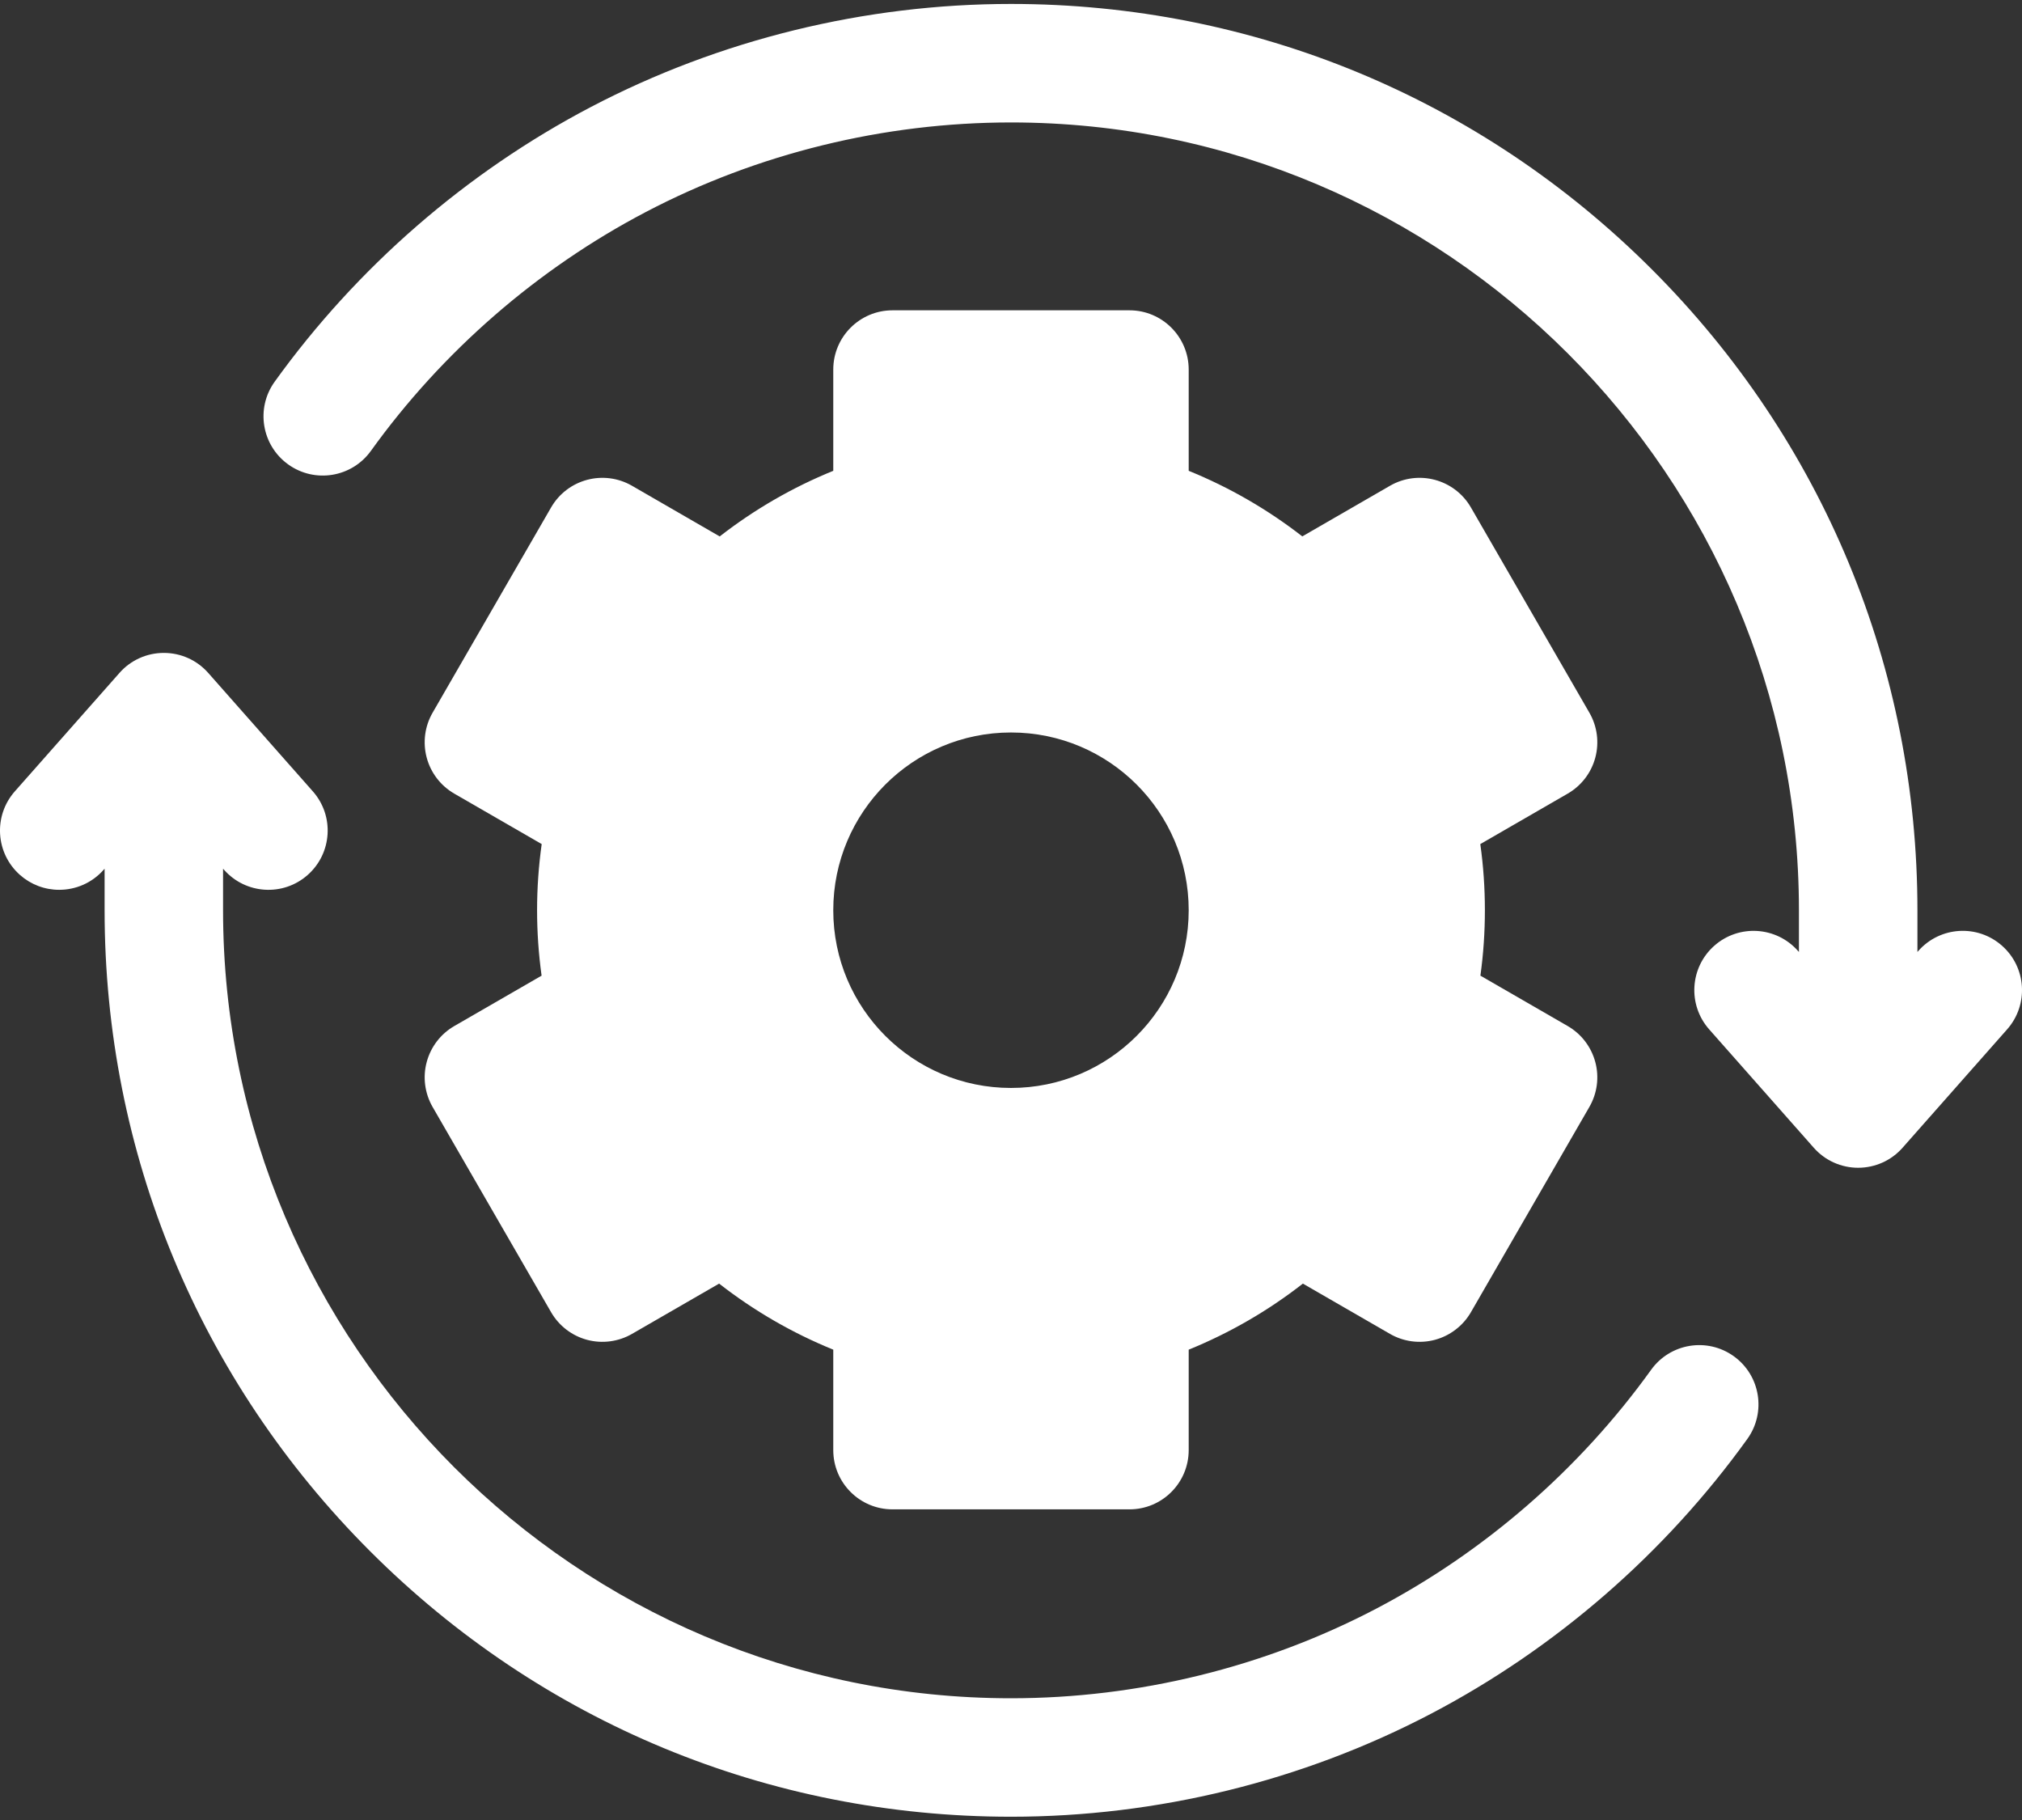
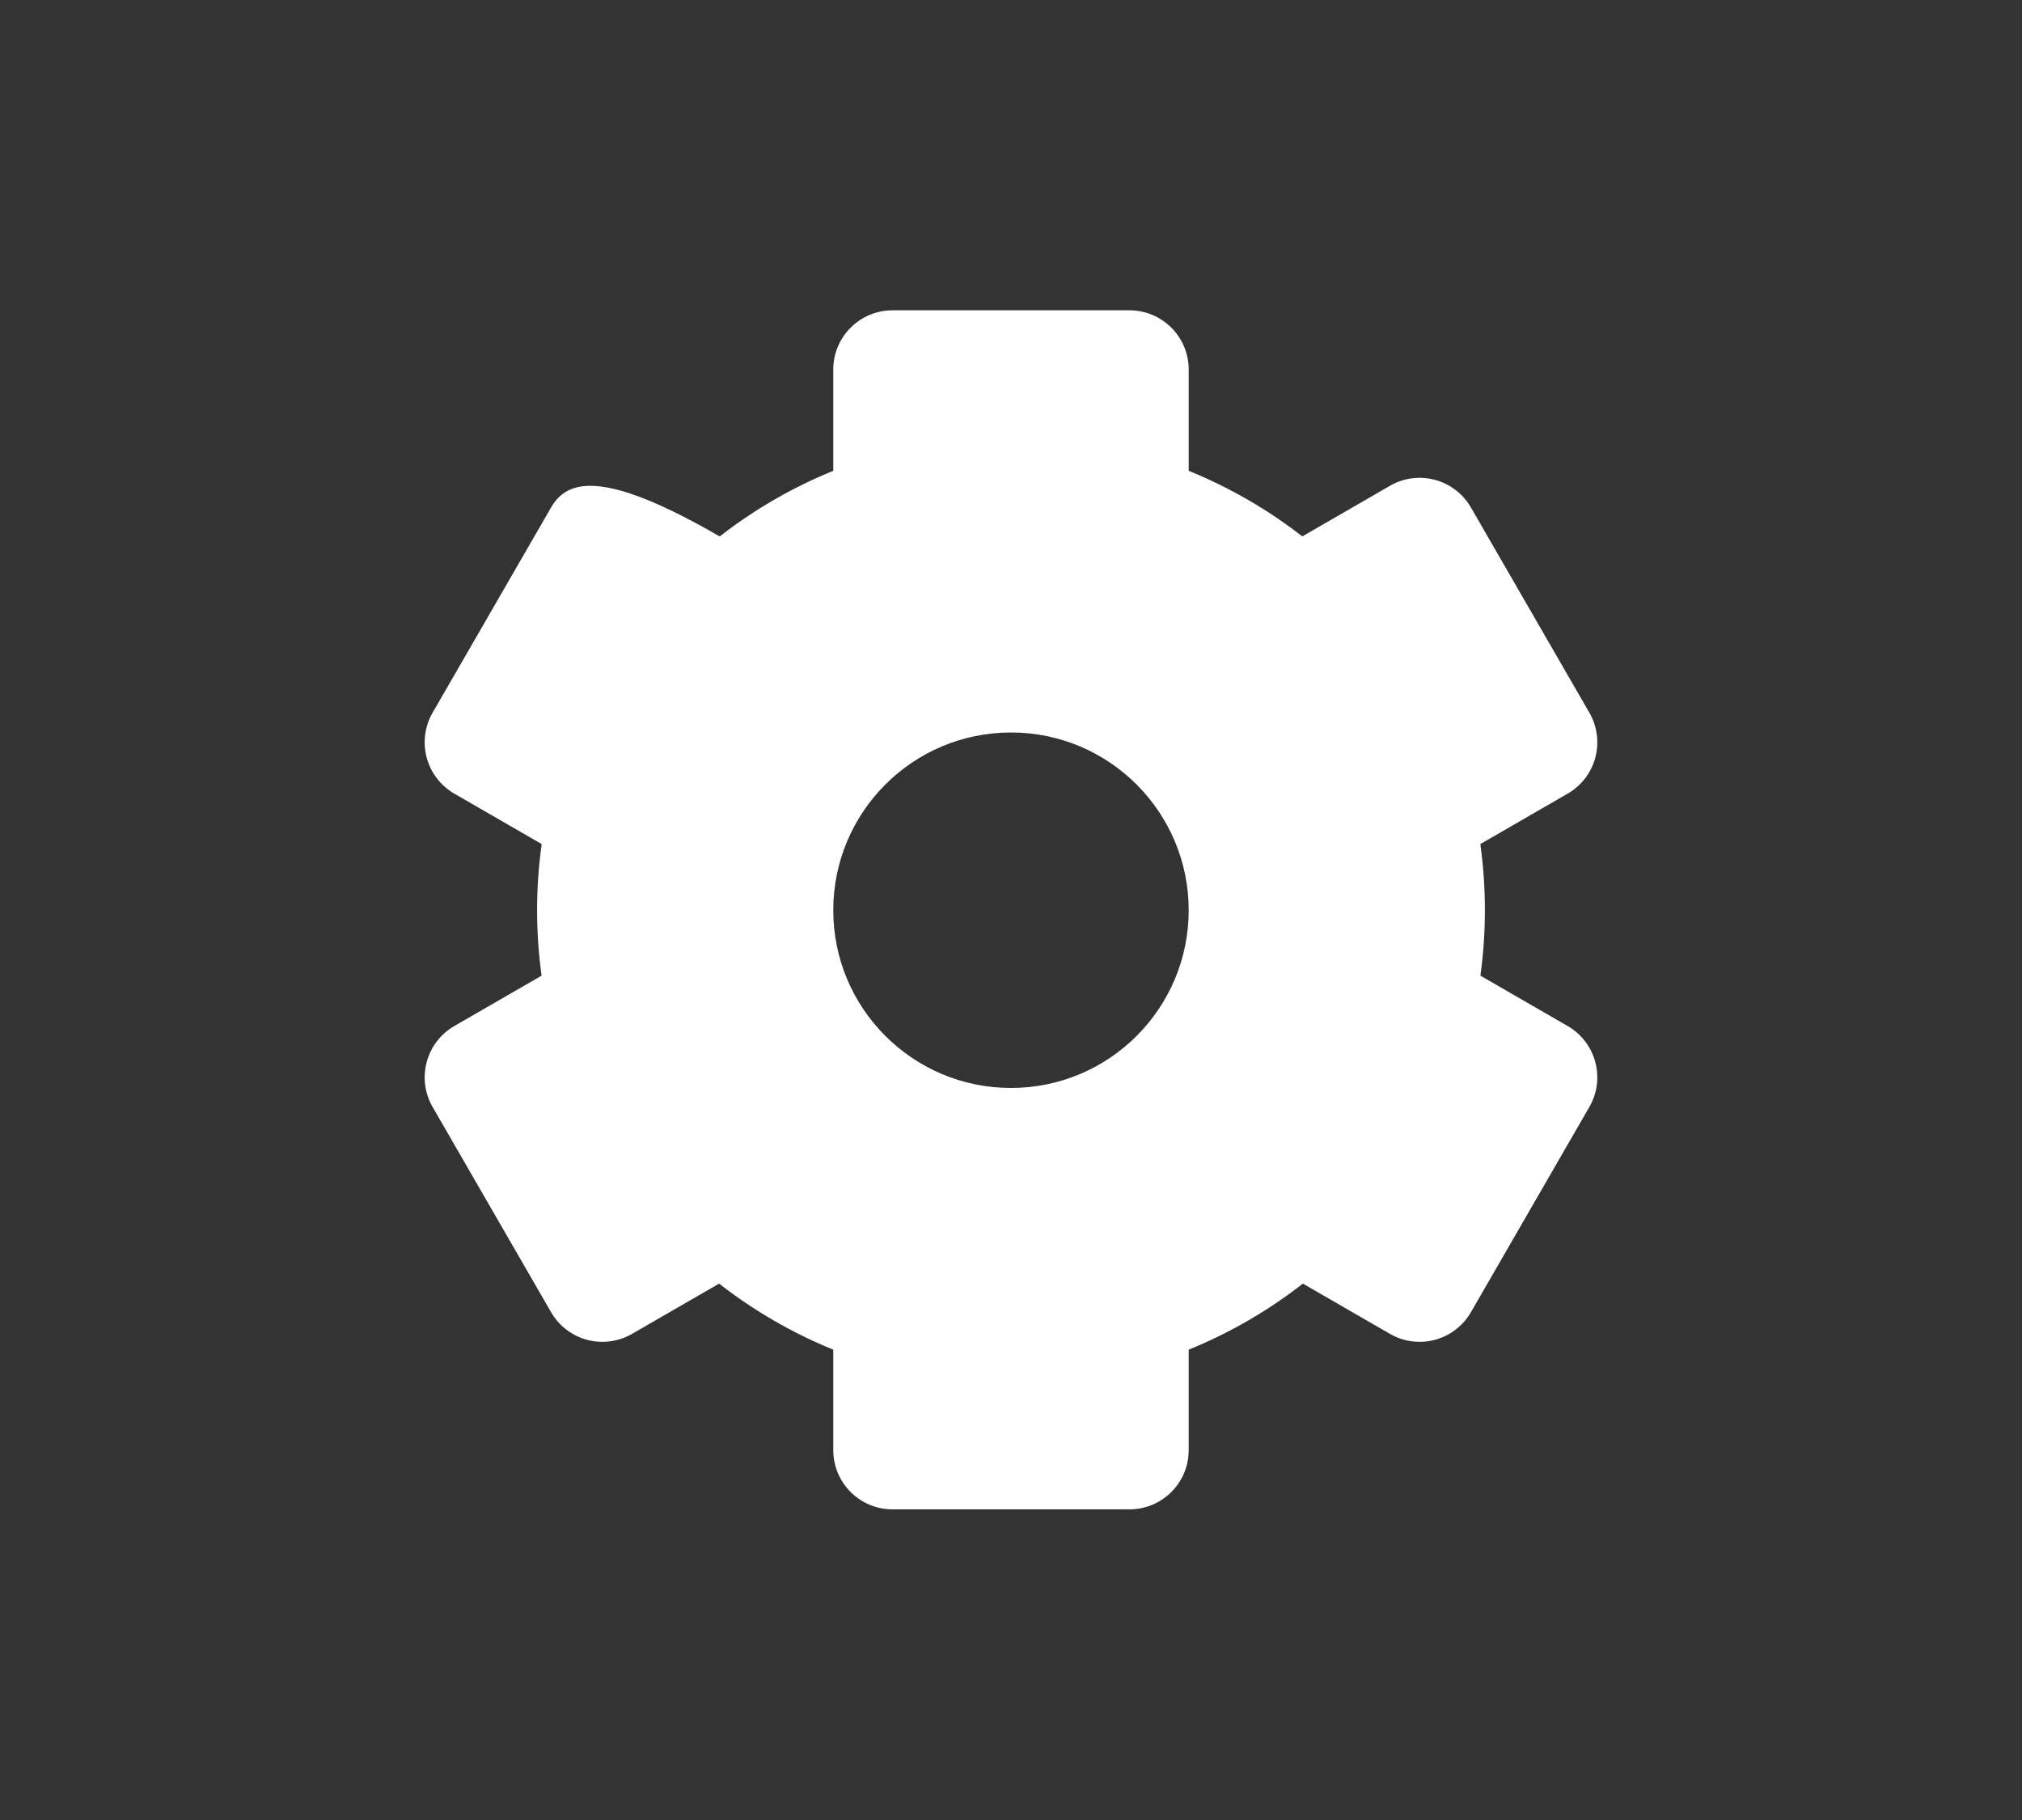
<svg xmlns="http://www.w3.org/2000/svg" width="60" height="54" viewBox="0 0 60 54" fill="none">
  <rect x="0" y="0" width="60" height="54" fill="#333333" stroke="none" />
-   <path d="M59.406 28.059C58.679 27.416 57.568 27.485 56.925 28.213L56.897 28.245V27.013C56.897 19.829 54.099 13.075 49.018 7.994C43.938 2.914 37.184 0.117 30 0.117C25.66 0.117 21.348 1.176 17.529 3.177C13.834 5.114 10.591 7.932 8.15 11.326C7.583 12.114 7.763 13.212 8.551 13.779C9.339 14.346 10.438 14.167 11.005 13.379C13.128 10.426 15.949 7.975 19.162 6.291C22.479 4.552 26.227 3.633 30 3.633C42.892 3.633 53.381 14.122 53.381 27.014V28.245L53.352 28.213C52.709 27.485 51.598 27.417 50.871 28.059C50.143 28.702 50.074 29.813 50.717 30.541L53.821 34.054C53.986 34.241 54.189 34.391 54.416 34.493C54.643 34.595 54.889 34.648 55.138 34.648C55.387 34.648 55.634 34.595 55.861 34.493C56.088 34.391 56.291 34.241 56.456 34.054L59.559 30.541C60.203 29.813 60.134 28.702 59.406 28.059ZM51.449 40.241C50.661 39.674 49.563 39.853 48.995 40.642C46.872 43.594 44.052 46.045 40.839 47.729C37.521 49.468 33.773 50.388 30 50.388C17.108 50.388 6.619 39.899 6.619 27.007V25.775L6.648 25.807C7.291 26.535 8.402 26.604 9.129 25.961C9.857 25.318 9.926 24.207 9.283 23.48L6.179 19.966C6.014 19.779 5.812 19.629 5.585 19.527C5.357 19.424 5.111 19.372 4.862 19.372C4.613 19.372 4.366 19.424 4.139 19.527C3.912 19.629 3.709 19.779 3.545 19.966L0.44 23.48C-0.202 24.207 -0.134 25.318 0.594 25.961C0.915 26.245 1.329 26.402 1.757 26.401C2.244 26.401 2.728 26.201 3.075 25.807L3.104 25.775V27.007C3.104 34.191 5.902 40.945 10.982 46.025C16.062 51.106 22.816 53.903 30 53.903C34.339 53.903 38.652 52.845 42.471 50.843C46.166 48.906 49.409 46.088 51.85 42.694C52.416 41.906 52.237 40.808 51.449 40.241Z" fill="white" />
-   <path d="M12.662 31.511C12.602 31.734 12.586 31.966 12.617 32.195C12.647 32.424 12.722 32.644 12.837 32.844L16.353 38.934C16.586 39.337 16.97 39.632 17.42 39.753C17.87 39.873 18.35 39.81 18.754 39.577L21.339 38.085C22.372 38.892 23.512 39.551 24.726 40.045V43.025C24.726 43.996 25.513 44.783 26.484 44.783H33.516C34.486 44.783 35.273 43.996 35.273 43.025V40.045C36.488 39.551 37.628 38.892 38.661 38.085L41.246 39.577C41.649 39.81 42.129 39.873 42.579 39.753C42.802 39.693 43.011 39.59 43.194 39.449C43.378 39.309 43.531 39.134 43.647 38.934L47.162 32.844C47.395 32.441 47.459 31.961 47.338 31.511C47.217 31.06 46.923 30.676 46.519 30.443L43.929 28.948C44.018 28.306 44.062 27.656 44.062 27.007C44.062 26.349 44.017 25.693 43.926 25.044L46.519 23.547C46.923 23.314 47.218 22.93 47.338 22.48C47.459 22.029 47.396 21.549 47.162 21.145L43.647 15.056C43.162 14.216 42.086 13.928 41.246 14.413L38.644 15.915C37.615 15.115 36.481 14.46 35.273 13.969V10.965C35.273 9.995 34.486 9.207 33.516 9.207H26.484C25.513 9.207 24.726 9.995 24.726 10.965V13.969C23.519 14.46 22.385 15.115 21.356 15.916L18.754 14.413C17.913 13.928 16.838 14.216 16.353 15.056L12.837 21.146C12.604 21.549 12.541 22.029 12.662 22.48C12.782 22.93 13.077 23.314 13.48 23.547L16.074 25.044C15.983 25.695 15.937 26.35 15.937 27.007C15.937 27.656 15.982 28.305 16.071 28.948L13.481 30.443C13.281 30.558 13.106 30.712 12.965 30.895C12.825 31.079 12.721 31.288 12.662 31.511ZM30 21.733C32.912 21.733 35.273 24.095 35.273 27.007C35.273 29.919 32.912 32.28 30 32.28C27.087 32.28 24.726 29.919 24.726 27.007C24.726 24.095 27.087 21.733 30 21.733Z" fill="white" />
+   <path d="M12.662 31.511C12.602 31.734 12.586 31.966 12.617 32.195C12.647 32.424 12.722 32.644 12.837 32.844L16.353 38.934C16.586 39.337 16.97 39.632 17.42 39.753C17.87 39.873 18.35 39.81 18.754 39.577L21.339 38.085C22.372 38.892 23.512 39.551 24.726 40.045V43.025C24.726 43.996 25.513 44.783 26.484 44.783H33.516C34.486 44.783 35.273 43.996 35.273 43.025V40.045C36.488 39.551 37.628 38.892 38.661 38.085L41.246 39.577C41.649 39.81 42.129 39.873 42.579 39.753C42.802 39.693 43.011 39.59 43.194 39.449C43.378 39.309 43.531 39.134 43.647 38.934L47.162 32.844C47.395 32.441 47.459 31.961 47.338 31.511C47.217 31.06 46.923 30.676 46.519 30.443L43.929 28.948C44.018 28.306 44.062 27.656 44.062 27.007C44.062 26.349 44.017 25.693 43.926 25.044L46.519 23.547C46.923 23.314 47.218 22.93 47.338 22.48C47.459 22.029 47.396 21.549 47.162 21.145L43.647 15.056C43.162 14.216 42.086 13.928 41.246 14.413L38.644 15.915C37.615 15.115 36.481 14.46 35.273 13.969V10.965C35.273 9.995 34.486 9.207 33.516 9.207H26.484C25.513 9.207 24.726 9.995 24.726 10.965V13.969C23.519 14.46 22.385 15.115 21.356 15.916C17.913 13.928 16.838 14.216 16.353 15.056L12.837 21.146C12.604 21.549 12.541 22.029 12.662 22.48C12.782 22.93 13.077 23.314 13.48 23.547L16.074 25.044C15.983 25.695 15.937 26.35 15.937 27.007C15.937 27.656 15.982 28.305 16.071 28.948L13.481 30.443C13.281 30.558 13.106 30.712 12.965 30.895C12.825 31.079 12.721 31.288 12.662 31.511ZM30 21.733C32.912 21.733 35.273 24.095 35.273 27.007C35.273 29.919 32.912 32.28 30 32.28C27.087 32.28 24.726 29.919 24.726 27.007C24.726 24.095 27.087 21.733 30 21.733Z" fill="white" />
</svg>